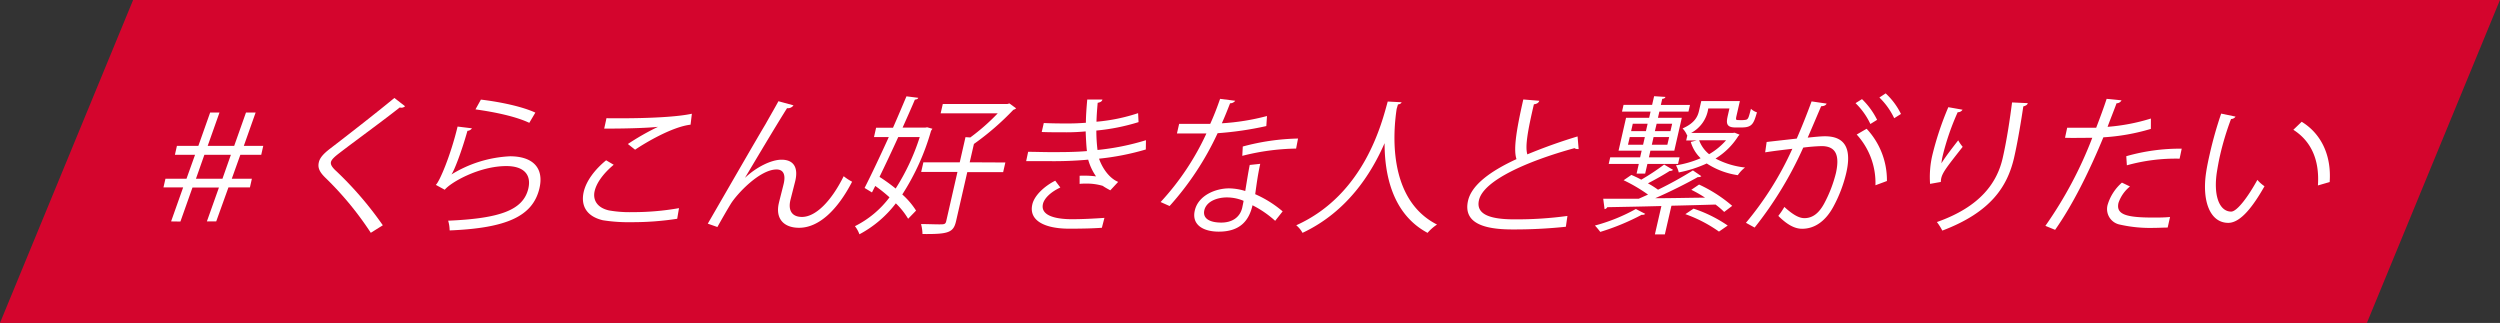
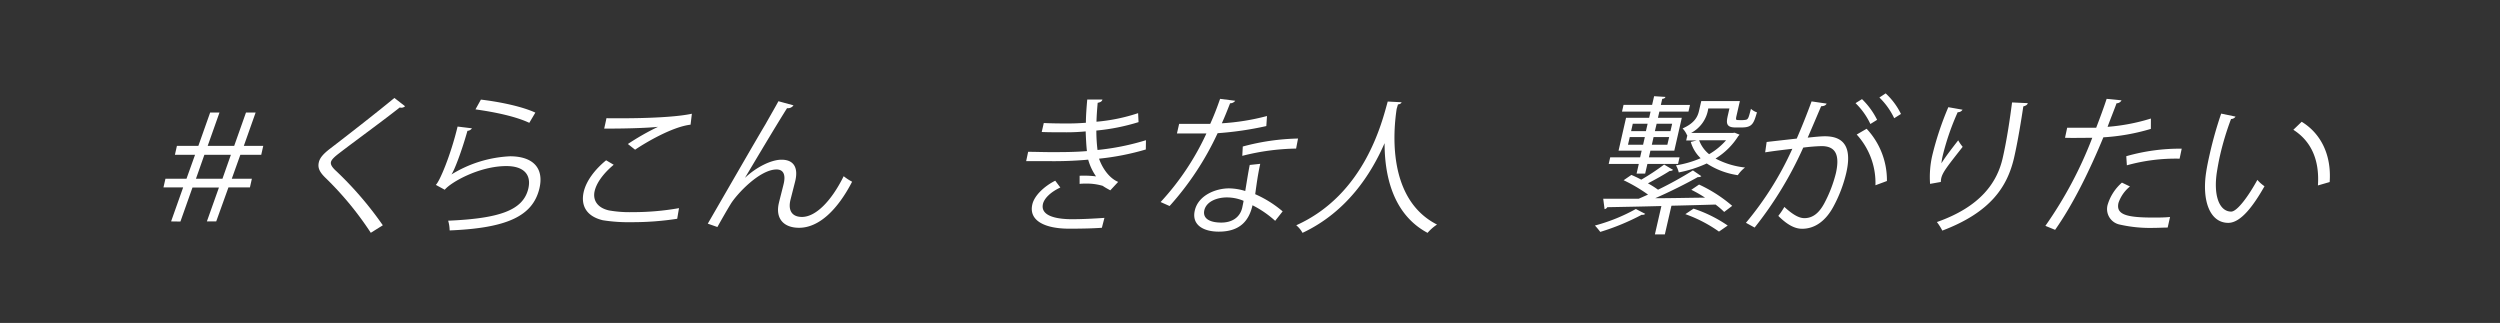
<svg xmlns="http://www.w3.org/2000/svg" viewBox="0 0 557.44 72">
  <rect x="0" y="0" width="557.44" height="72" fill="#333333" stroke="none" />
  <defs>
    <style>.cls-1{isolation:isolate;}.cls-2{fill:#e6002d;mix-blend-mode:multiply;opacity:0.9;}.cls-3{fill:#fff;}</style>
  </defs>
  <g class="cls-1">
    <g id="レイヤー_2" data-name="レイヤー 2">
      <g id="_タグ" data-name="＃タグ">
-         <polygon class="cls-2" points="527.76 72 0 72 29.68 0 557.43 0 527.76 72" />
        <path class="cls-3" d="M38.15,49.37l2.69-7.59H36.45l.44-1.92h4.69l1.91-5.34H39l.45-2h4.78l2.63-7.43h2.08l-2.63,7.43h5.91l2.63-7.43H57l-2.63,7.43h4.33l-.45,2H53.59l-1.91,5.34h4.48l-.43,1.92H50.94l-2.73,7.59H46.13l2.69-7.56-5.9,0-2.69,7.59ZM49.6,39.86l1.88-5.34H45.57l-1.88,5.34Z" />
        <path class="cls-3" d="M82.68,51.91A71.68,71.68,0,0,0,72.55,39.63c-1.35-1.32-1.73-2.24-1.46-3.43.22-1,1-1.88,2.44-3,3.63-2.78,10.5-8.12,14.41-11.36l2.38,1.85a1.22,1.22,0,0,1-.8.33,1.59,1.59,0,0,1-.38-.06c-4,3.16-10.2,7.65-13.49,10.19-1,.76-1.74,1.42-1.86,2s.31,1.22,1.27,2.08a77.93,77.93,0,0,1,10.3,12Z" />
        <path class="cls-3" d="M105.23,28.61a1.24,1.24,0,0,1-1,.56c-1.38,4.88-3,9-3.58,9.74h0a27.29,27.29,0,0,1,13.07-4.06c5.09,0,7.66,2.6,6.54,7.23-1.49,6.07-7.13,8.78-20,9.3a8.16,8.16,0,0,0-.33-2.17c11.63-.5,16.69-2.38,17.86-7.1.76-3.17-1-5.08-4.87-5.08-6.11,0-12.46,3.66-13.75,5.28l-2-1.09c.8-.63,3.31-6.54,4.86-13Zm2-6.4c4.37.52,9.22,1.55,12.14,2.9l-1.35,2.28c-3.06-1.45-7.76-2.41-12-3Z" />
        <path class="cls-3" d="M151,48.78a65,65,0,0,1-10.21.76,36.3,36.3,0,0,1-6.37-.43c-3.79-.9-4.93-3.4-4.27-6.31.58-2.54,2.58-5.08,5-7.06l1.69,1c-2.28,1.91-3.82,4-4.25,5.87s.45,3.67,3.15,4.3a26.38,26.38,0,0,0,5.29.39,58.27,58.27,0,0,0,10.37-.89Zm-11-16.67a55.63,55.63,0,0,1,6.72-3.83v0c-2.58.29-8.35.42-12,.39.14-.63.39-1.71.5-2.31.71,0,13.34.23,19.05-1l-.29,2.44c-4,.46-9.87,3.89-12.37,5.58Z" />
        <path class="cls-3" d="M157.82,49.87c4.05-7,10.78-18.69,12.87-22.18,1-1.79,2.46-4.3,2.88-5.12l3.36.92a1.51,1.51,0,0,1-1.44.63c-2.84,4.52-7.42,12.25-9.39,15.55h0c2.49-2.38,5.85-4.06,8.16-4.06,2.87,0,3.81,1.94,3,5l-1,3.93c-.6,2.48.41,3.83,2.56,3.83,3,0,6.49-3.4,9.3-9.08A11.76,11.76,0,0,0,190,40.52c-3.26,6.31-7.43,10.27-11.82,10.27-3.5,0-5.3-2.11-4.52-5.48.14-.63.93-3.66,1.09-4.36.48-2.08-.13-3.16-1.59-3.16-3.79,0-8.88,5.51-10.2,7.65-.72,1.16-1.93,3.27-3,5.18Z" />
-         <path class="cls-3" d="M206.73,28.38l1.18.33-.31.46a52.57,52.57,0,0,1-6.41,14.19,16.84,16.84,0,0,1,3.07,3.6l-1.77,1.82a16.57,16.57,0,0,0-2.74-3.44,24.89,24.89,0,0,1-8.12,6.9,6.59,6.59,0,0,0-1-1.81A21.79,21.79,0,0,0,198.34,44a32.76,32.76,0,0,0-3.18-2.54l-.73,1.45-1.65-1c1.48-2.9,3.47-7.1,5.4-11.35h-3.3l.47-2.08h3.77c1.09-2.48,2.09-4.86,3-7l2.63.33c-.08.23-.31.37-.75.4-.79,1.88-1.74,4-2.74,6.24h5.08Zm-6.44,2.18c-1.4,3.07-2.86,6.17-4.18,8.88a40.79,40.79,0,0,1,3.6,2.6,49,49,0,0,0,5.37-11.48Zm23.88,5.67-.49,2.15h-8l-2.5,10.92c-.58,2.55-1.66,2.94-7.49,2.88a9.37,9.37,0,0,0-.32-2.22c1.58,0,3,.07,4,.07,1.12,0,1.45,0,1.61-.69l2.51-11H205.4l.49-2.15H214l1.28-5.61,1.07.07a46.33,46.33,0,0,0,6.12-5.38H209.74l.48-2.08h14.39l.46-.13,1.5,1.09a1.39,1.39,0,0,1-.61.33,60.1,60.1,0,0,1-8.8,7.62l-.94,4.09Z" />
        <path class="cls-3" d="M255.49,33.33a56.81,56.81,0,0,1-10.43,2.05c.61,1.78,2.06,4.25,4.26,5.18l-1.75,1.88c-.41-.23-1.18-.63-1.69-1a12.33,12.33,0,0,0-3.78-.5c-.46,0-.93,0-1.37.07l0-1.82a21.56,21.56,0,0,1,3.66.14,12.49,12.49,0,0,1-1.75-3.73,86.07,86.07,0,0,1-8.92.33c-1.62,0-3.44,0-4.91,0l.44-2.08c1.48,0,3.38.07,5,.07,2.71,0,5.38,0,8.11-.23-.13-1-.23-2.91-.28-4.39-1.35.13-2.85.2-4.21.2-1.78,0-4.06,0-5.59-.07l.46-2c2,.1,4.14.1,5.56.1,1.19,0,2.56-.06,3.83-.16,0-1.52.14-3.33.3-5.18l3.39,0c-.09.4-.44.63-1.06.73-.13,1.41-.24,2.93-.27,4.22a40.24,40.24,0,0,0,9.28-1.91l.1,2a45.92,45.92,0,0,1-9.41,1.88,35.62,35.62,0,0,0,.26,4.33,54.69,54.69,0,0,0,10.8-2.18Zm-9.8,17.46c-1.84.13-4,.2-7.3.2-5.34,0-9.11-1.75-8.19-5.48.48-1.95,2.67-4,5.09-5.22l1.14,1.52c-2.15,1-3.59,2.41-3.88,3.67-.53,2.34,2.14,3.36,6.32,3.4,2.48,0,5.11-.14,7.39-.3Z" />
        <path class="cls-3" d="M275.43,22.47a1.4,1.4,0,0,1-1.15.56c-.56,1.45-1.25,3.17-1.84,4.46a50.75,50.75,0,0,0,10.07-1.62l-.15,2.24A73.49,73.49,0,0,1,271.5,29.7a65.13,65.13,0,0,1-10.71,16.24l-2-.89A58.39,58.39,0,0,0,269,29.76h-6.57l.49-2.14h3.93c1,0,2.09,0,3,0,.8-1.75,1.53-3.63,2.2-5.58ZM281,36.53c-.58,2.67-.8,4.49-1.12,6.77A24.69,24.69,0,0,1,286,47.13l-1.67,2.11a22.79,22.79,0,0,0-5.05-3.47c-.75,3.3-2.66,5.88-7.51,5.88-3.67,0-6.1-1.65-5.35-4.75C267.2,43.59,271,42,274.07,42a12.77,12.77,0,0,1,3.59.59c.35-2.11.68-4.25,1-5.81Zm-3.71,8.25a9.63,9.63,0,0,0-3.75-.76c-2,0-4.5.8-5,2.84-.43,1.88,1.22,2.77,3.79,2.77,2.38,0,4.16-1.15,4.66-3.33C277.1,45.77,277.21,45.28,277.29,44.78ZM289,33.13A51.47,51.47,0,0,0,277,34.75l.11-2.08a50.83,50.83,0,0,1,12.32-1.78Z" />
        <path class="cls-3" d="M312.52,22.8c-.07.26-.37.43-.81.49l-.29,1c-.7,4.66-2.24,20.07,9,25.78a10.3,10.3,0,0,0-2.11,1.85c-7.94-4.23-9.59-13.2-9.58-20h0c-2.92,6.7-8.28,15.29-18.3,20a5.7,5.7,0,0,0-1.4-1.69c15.34-6.9,19.15-23.14,20.4-27.59Z" />
-         <path class="cls-3" d="M352,33.23a.83.83,0,0,1-.28,0,1,1,0,0,1-.64-.2c-10.46,2.88-20.33,7.2-21.31,11.62-.72,3.17,2.53,4.26,7.87,4.26a83.35,83.35,0,0,0,11.86-.76l-.35,2.41a109.29,109.29,0,0,1-11.95.6c-6.54,0-10.94-1.52-9.87-6.37.78-3.54,5-6.64,10.81-9.31-.66-2-.18-5.84,1.52-13.3l3.57.29c-.13.43-.52.7-1.21.79-1.35,5.78-2,9.38-1.46,11.16a118.07,118.07,0,0,1,11.2-4Z" />
        <path class="cls-3" d="M366.85,47.69a.84.84,0,0,1-.77.19,52,52,0,0,1-9.26,3.83,16.29,16.29,0,0,0-1.19-1.42,40,40,0,0,0,9.13-3.69Zm12-6.54a31.53,31.53,0,0,1,7.39,4.75l-1.79,1.36a16.89,16.89,0,0,0-1.93-1.65c-3.26.1-6.62.19-9.83.26l-1.47,6.4H369l1.45-6.33c-4.65.13-8.93.2-12.07.26a.77.77,0,0,1-.6.43l-.3-2.31c2.12,0,4.86,0,7.9,0l2.09-.93a34.92,34.92,0,0,0-5.44-3.2L363.76,39c.69.3,1.47.66,2.2,1.06a49.05,49.05,0,0,0,5.1-3.37l2,1.19a1,1,0,0,1-.75.23c-1.28.83-3.21,1.92-4.86,2.77a20.6,20.6,0,0,1,2.25,1.42A83.33,83.33,0,0,0,377.48,38l1.88,1.28a.94.94,0,0,1-.77.2c-2.58,1.45-6.19,3.27-9.53,4.72,3.54,0,7.35-.1,11.12-.13a27.18,27.18,0,0,0-3.06-1.75Zm-13.93-2.44.49-2.15H358.7l.34-1.48h6.67l.34-1.49H360.9l1.67-7.32h5.15l.32-1.39h-6.37l.34-1.49h6.37l.45-1.94,2.53.16c-.08.23-.29.4-.72.43l-.31,1.35h6.5l-.34,1.49H370l-.32,1.39H375l-1.67,7.32H368l-.33,1.49h6.83l-.34,1.48h-6.83l-.5,2.15ZM363,32.27h3.37l.39-1.71h-3.36Zm1.07-4.68-.37,1.65H367l.38-1.65Zm7.71,4.68.4-1.71h-3.47l-.39,1.71Zm1.07-4.68h-3.46L369,29.24h3.47Zm13.93,2,1.09.43a1.18,1.18,0,0,1-.28.33,15.49,15.49,0,0,1-5.07,5,18.09,18.09,0,0,0,6.58,2,7.26,7.26,0,0,0-1.61,1.71,17.16,17.16,0,0,1-6.93-2.61,27.51,27.51,0,0,1-6.24,2,5.28,5.28,0,0,0-.63-1.58,22.76,22.76,0,0,0,5.51-1.59A8.26,8.26,0,0,1,377,31.65l1.33-.33h-2.35l.26-1.16-.07,0a4.77,4.77,0,0,0-1-1.52c2.61-1.15,3.35-2.54,3.66-3.89l.51-2.21h8.61l-.74,3.23c-.23,1-.13,1,.46,1a6.87,6.87,0,0,0,1.67-.07c.5-.17.57-.49,1.08-2.44a3.51,3.51,0,0,0,1.34.79c-.71,2.41-1,3.37-3.38,3.37h-1.48c-2.25,0-1.94-1.32-1.59-2.87l.31-1.36h-4.72a7.32,7.32,0,0,1-3.82,5.45h9.31Zm-3.49,22.05a30.68,30.68,0,0,0-7.5-3.89l1.83-1.23a30.07,30.07,0,0,1,7.62,3.77Zm-4.42-20.36a7.07,7.07,0,0,0,2.22,3.1,14.9,14.9,0,0,0,3.78-3.1Z" />
        <path class="cls-3" d="M407.29,23.1c-.16.39-.59.56-1.22.59-.79,1.85-2.12,5-3,7,1.53-.16,2.91-.3,3.74-.3,5-.06,6,3.27,4.85,8.22a30.32,30.32,0,0,1-2.82,7.4c-1.79,3.36-4.27,5-7,5-1.35,0-3-.56-5.32-2.87a16.78,16.78,0,0,0,1.35-2c2.18,2,3.46,2.5,4.48,2.5,1.88,0,3.28-1.18,4.42-3.3a29.2,29.2,0,0,0,2.6-6.76c.83-3.77.12-6-3.19-6a39.55,39.55,0,0,0-4.1.33,83,83,0,0,1-10.84,17.83l-1.94-1.06a71.37,71.37,0,0,0,10.35-16.5c-1.73.2-4.21.49-6.06.79l.33-2.31c1.66-.2,4.44-.5,6.71-.76,1.05-2.41,2.25-5.38,3.31-8.29Zm7.89-1a16.79,16.79,0,0,1,3.37,4.62l-1.5.93A15.83,15.83,0,0,0,413.74,23Zm3,19.21A16,16,0,0,0,414,30l2.21-1.29a16.78,16.78,0,0,1,4.53,11.65Zm2.28-20.49a15.58,15.58,0,0,1,3.41,4.59l-1.51.95a15.93,15.93,0,0,0-3.3-4.62Z" />
        <path class="cls-3" d="M430.36,41a21.51,21.51,0,0,1,.46-6.21,67.69,67.69,0,0,1,3.61-10.89l3.17.56a1.19,1.19,0,0,1-1.08.56,55.39,55.39,0,0,0-3.32,9.61,12.88,12.88,0,0,0-.31,1.78c1-1.62,2.77-3.86,3.74-5.12a9.85,9.85,0,0,0,1,1.45c-3.45,4.39-4.46,5.65-4.78,7a4.4,4.4,0,0,0-.09.83Zm21.79-18c-.12.4-.42.56-1,.73-.43,2.87-1.19,7.65-2.06,11.45-1.49,6.37-5.11,12.11-16,16.24a12.22,12.22,0,0,0-1.21-1.91c9.79-3.44,13.45-8.88,14.68-14.3.93-4.06,1.63-8.84,2.08-12.37Z" />
        <path class="cls-3" d="M479.59,28.74A46.35,46.35,0,0,1,469,30.62c-3.12,7.56-6.85,15.09-10.76,20.63l-2.17-.89a90,90,0,0,0,10.46-19.64c-.67,0-5.1.07-6.08,0l.48-2.24c.52,0,1.22,0,2,0,.3,0,3.6,0,4.47,0,.81-2.11,1.67-4.42,2.33-6.44l3.32.33a1.25,1.25,0,0,1-1.11.66c-.53,1.46-1.26,3.24-2,5.25a43.61,43.61,0,0,0,9.66-1.85Zm3.75,22c-1,0-2,.07-3,.07a30.72,30.72,0,0,1-7.66-.73A3.53,3.53,0,0,1,470,45.51a10.55,10.55,0,0,1,3.14-4.79l1.79.86a8.07,8.07,0,0,0-2.56,3.66c-.59,2.61,1.76,3.27,7.77,3.27,1.22,0,2.48,0,3.73-.13Zm-9.23-15.91a43.48,43.48,0,0,1,12.36-1.68L486,35.38a40.47,40.47,0,0,0-11.76,1.48Z" />
        <path class="cls-3" d="M498.47,26a1.18,1.18,0,0,1-1,.53A62.14,62.14,0,0,0,495,34.72c-.28,1.22-.48,2.4-.66,3.46-.89,5.61.61,9,3.16,9,1.32,0,3.81-3.37,5.84-7.07a8.25,8.25,0,0,0,1.59,1.42c-2.53,4.46-5.28,8.09-8,8.16-4.21.06-6-5-5-11.36.19-1.25.48-2.64.82-4.12a86.58,86.58,0,0,1,2.52-8.88Zm18.37,15.35c.4-5.78-1.59-9.94-5.48-12.41l1.86-1.79c4.23,2.58,6.68,7.33,6.24,13.44Z" />
      </g>
    </g>
  </g>
</svg>